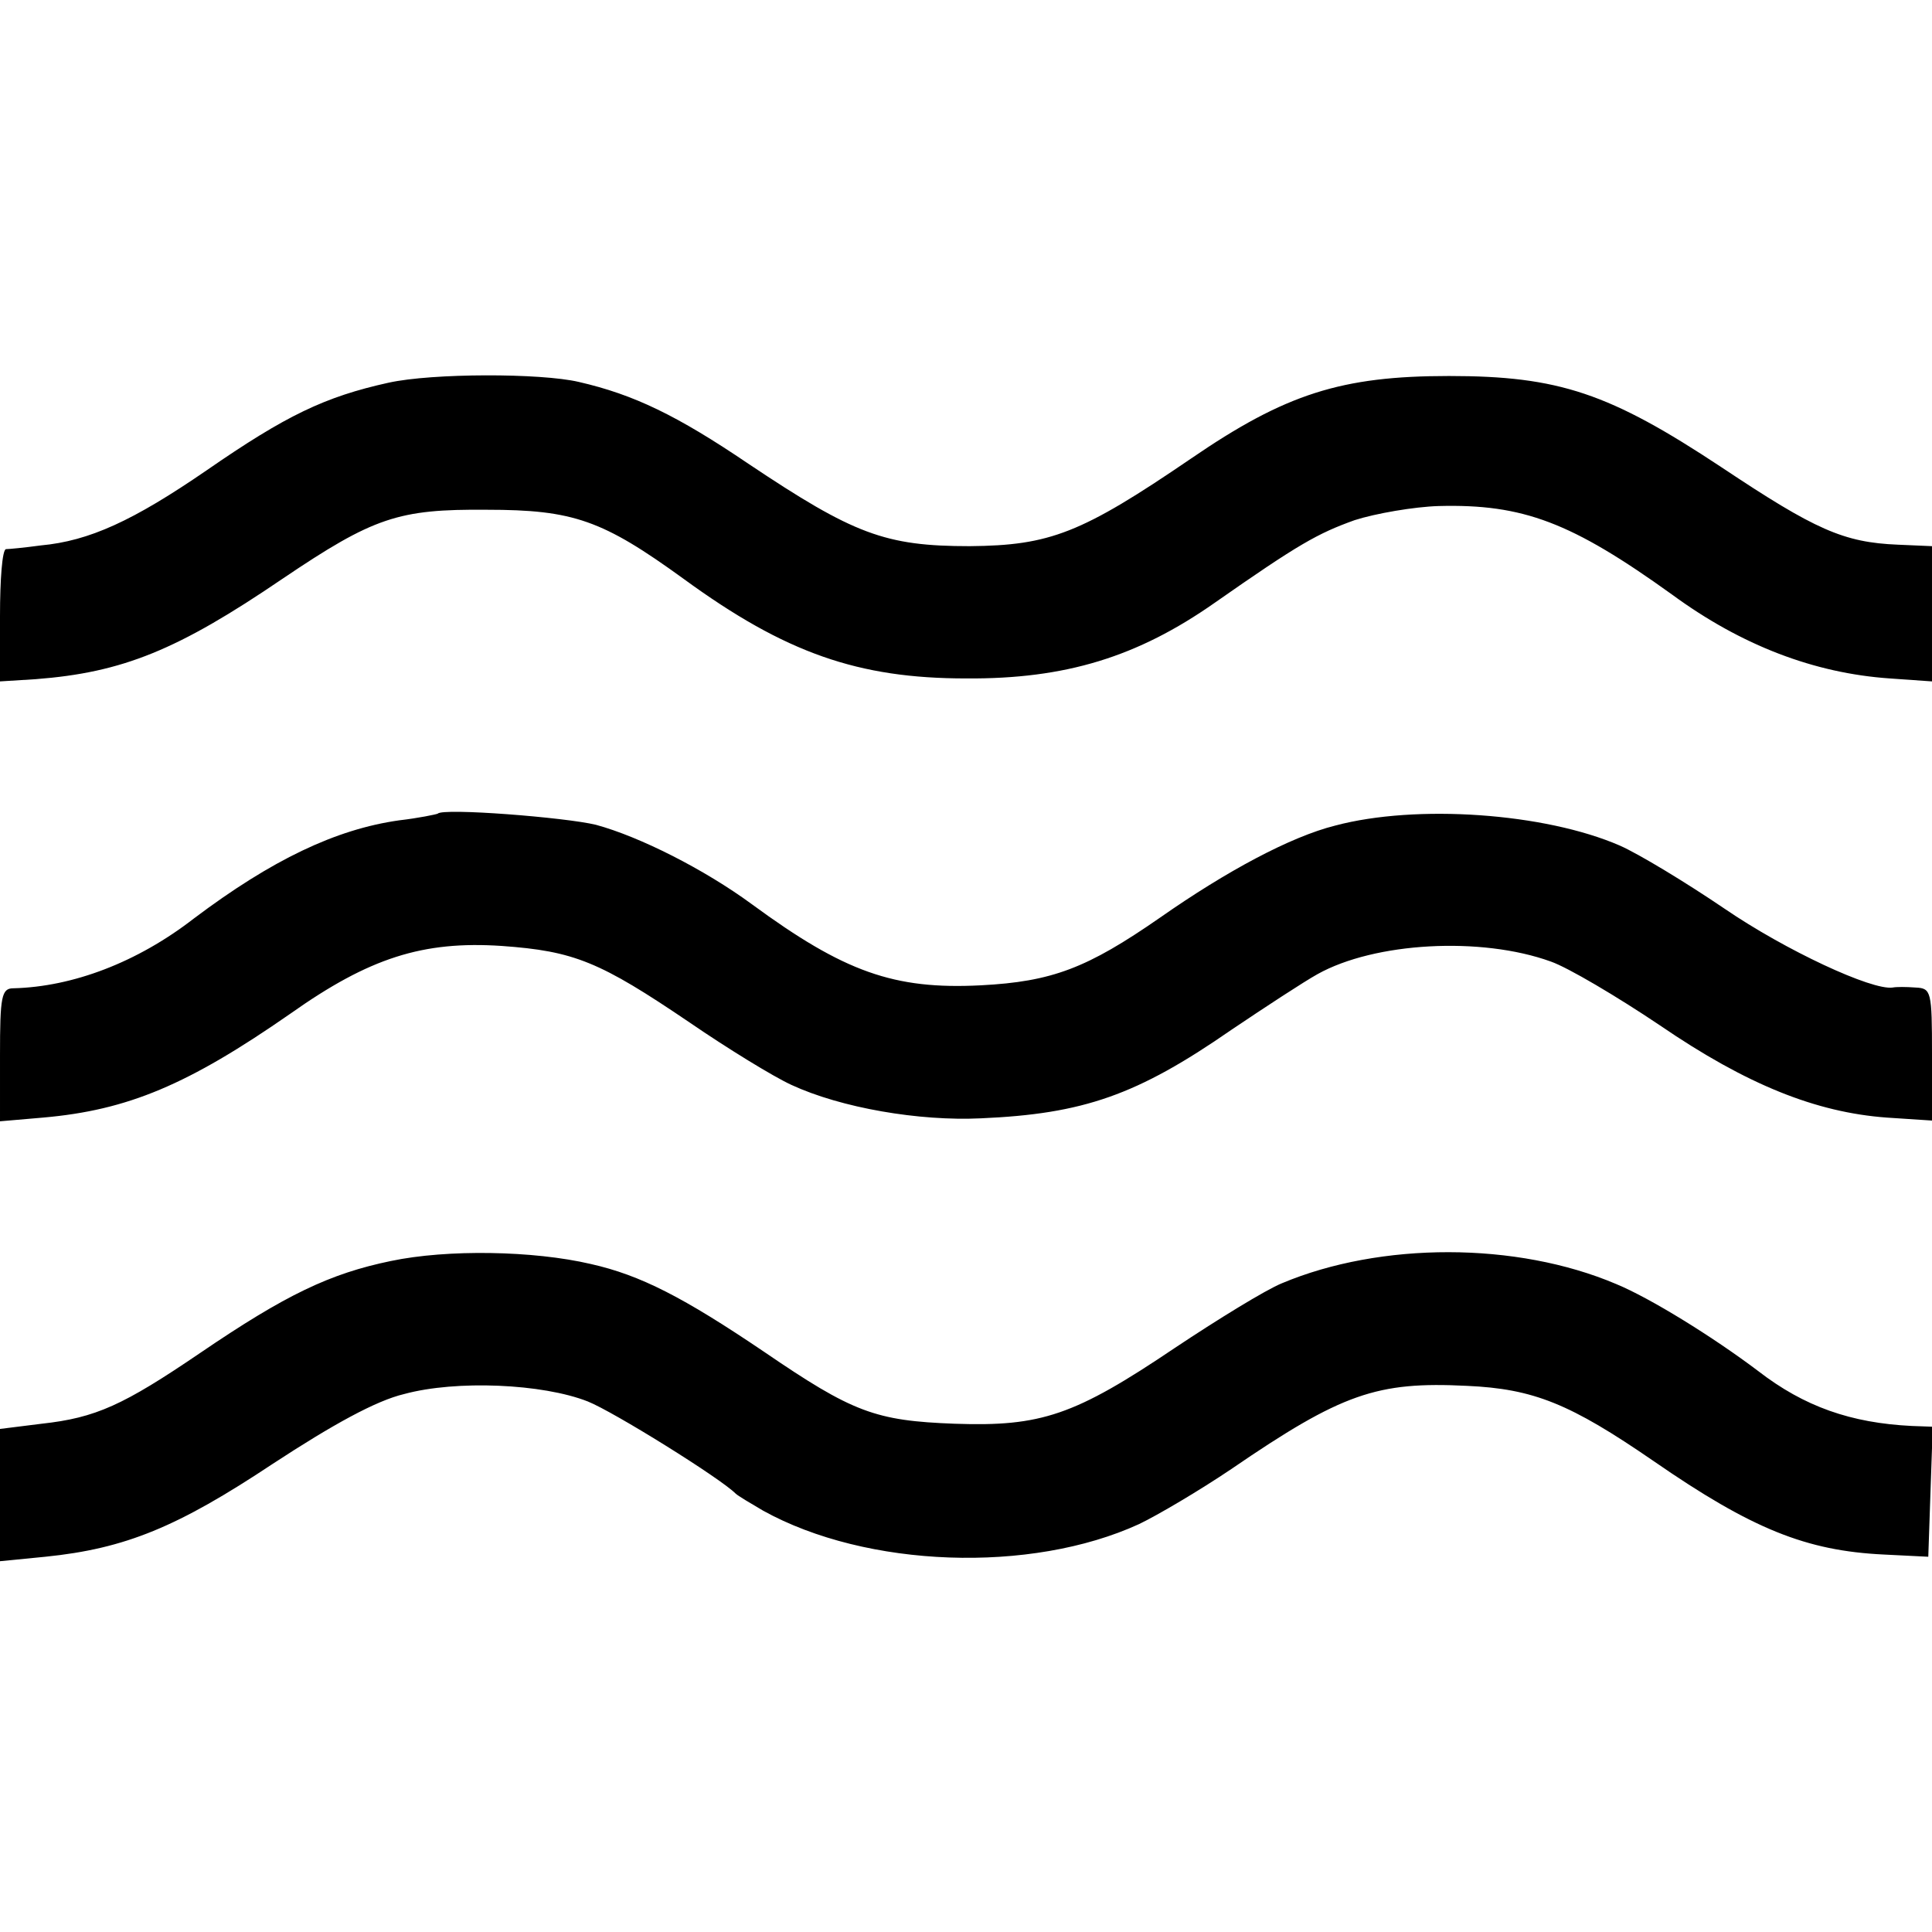
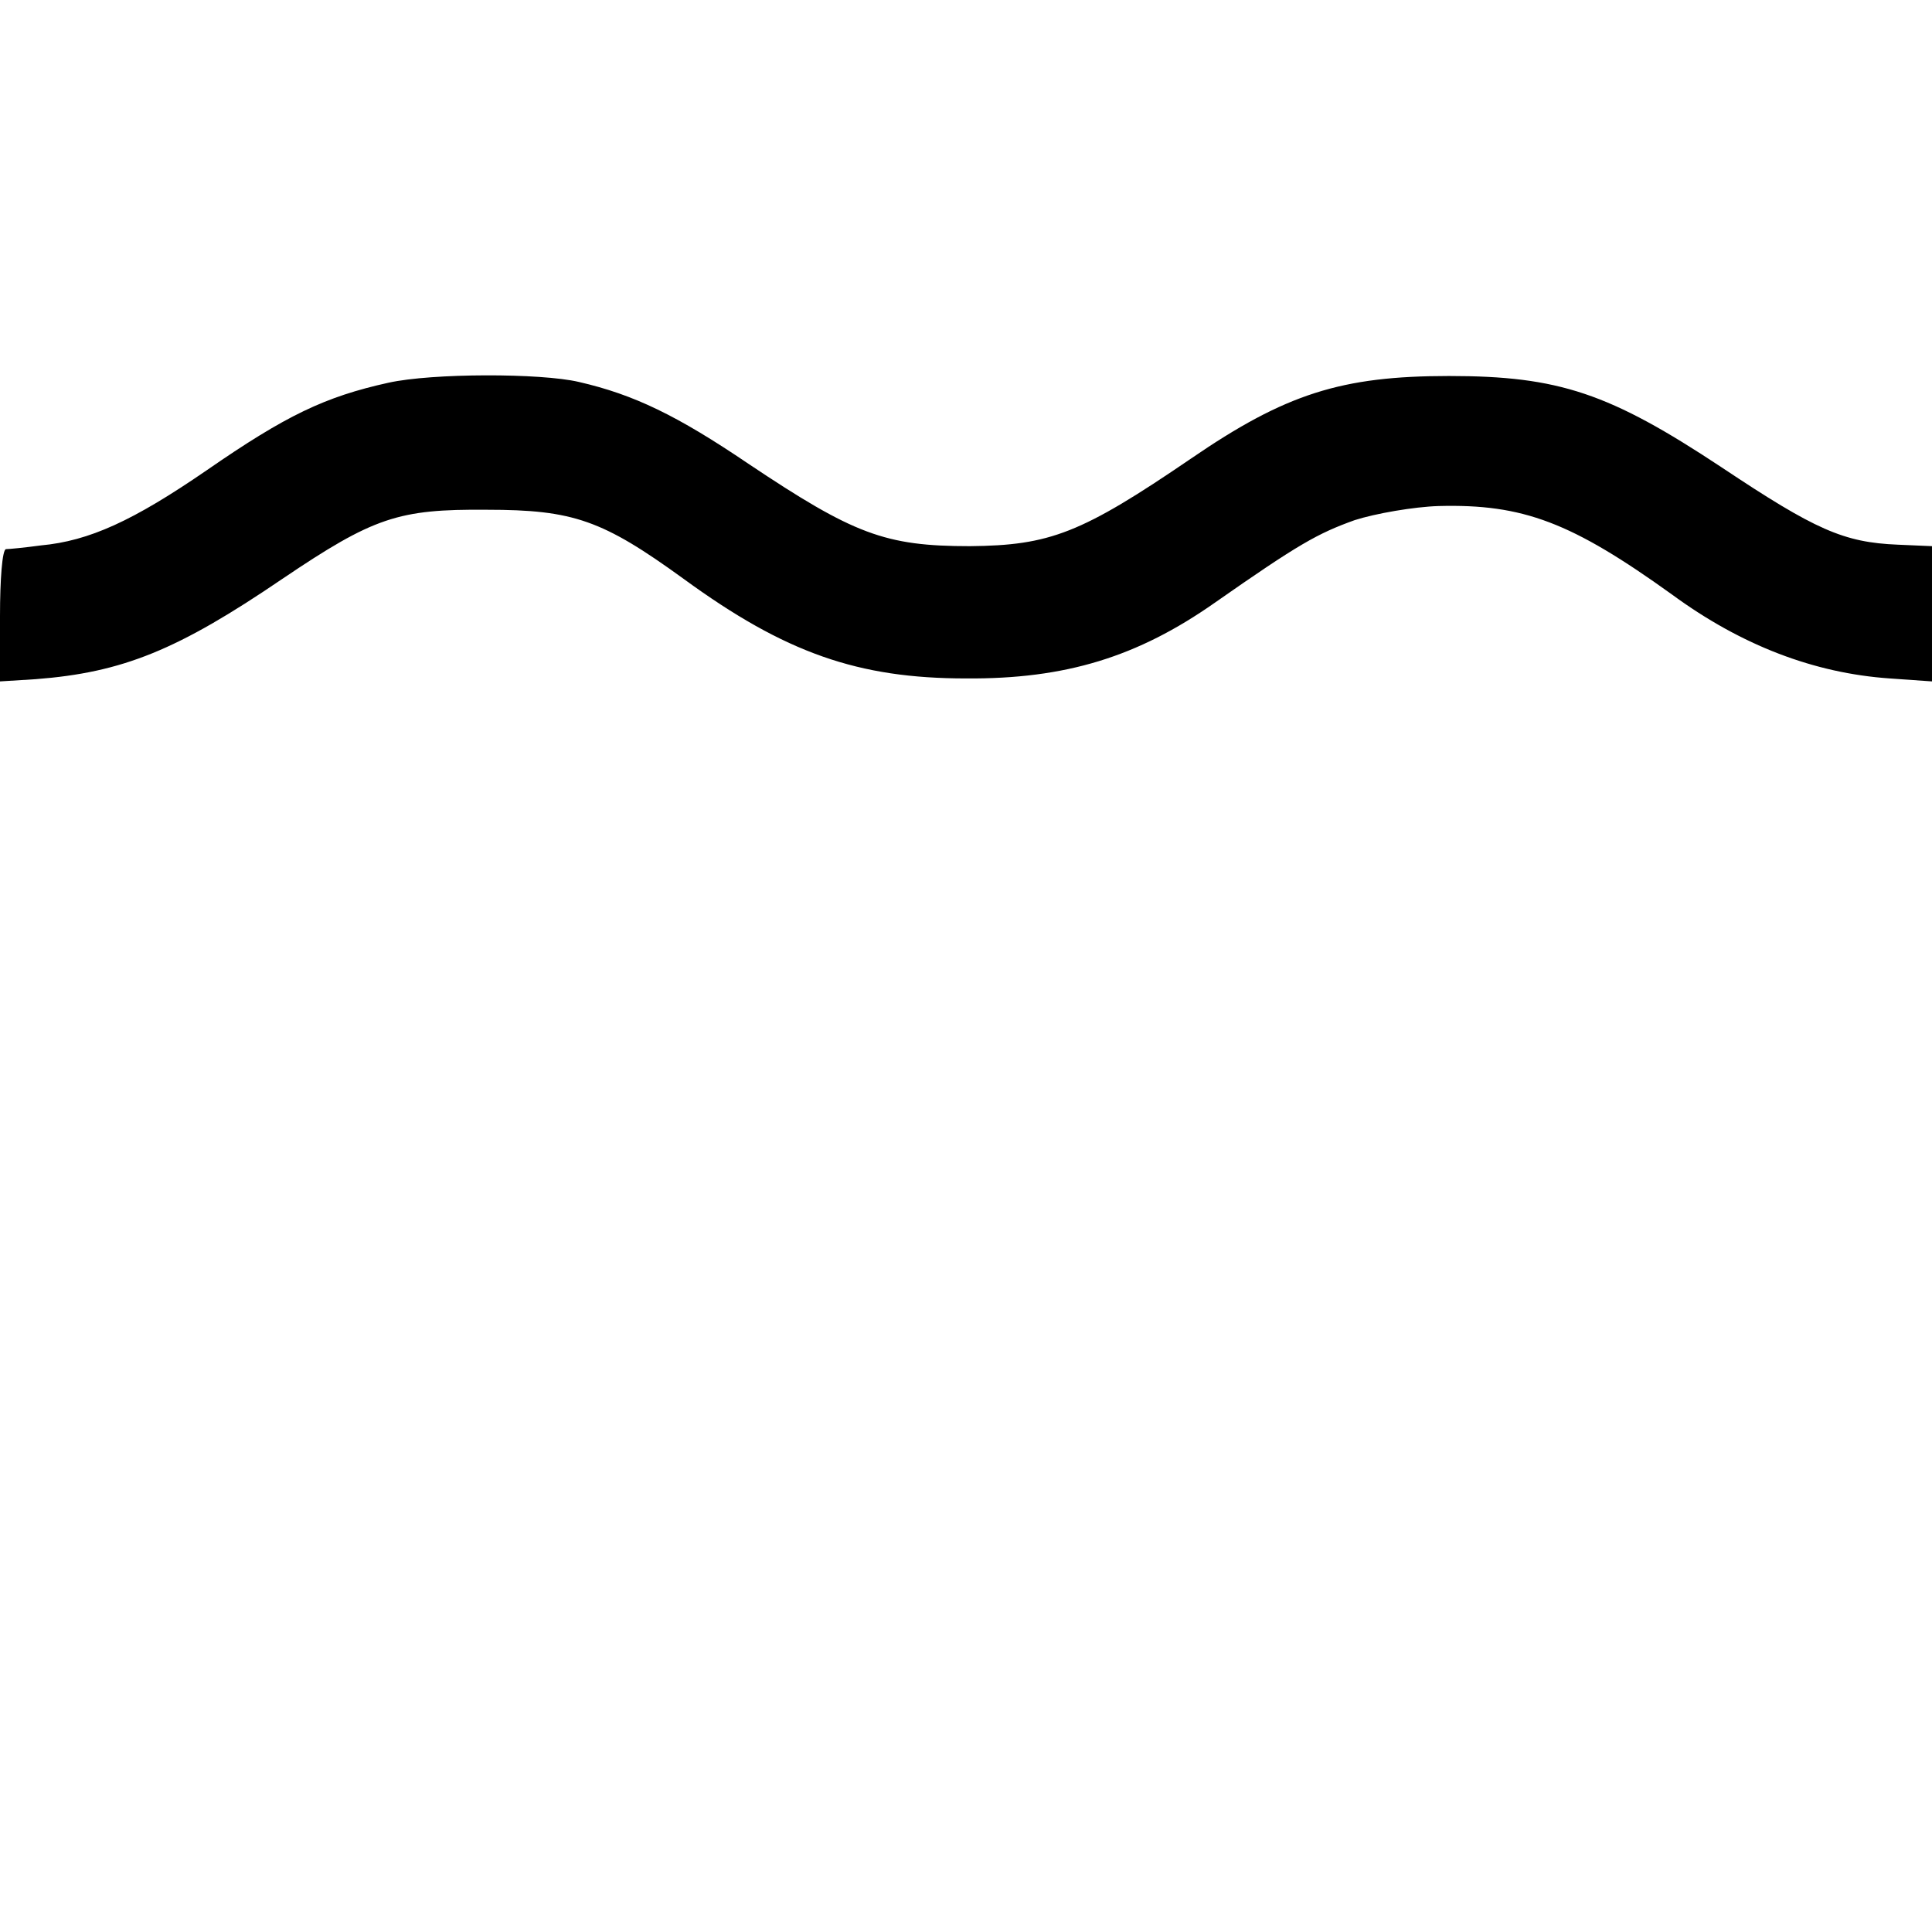
<svg xmlns="http://www.w3.org/2000/svg" version="1.0" width="260pt" height="260pt" viewBox="0 0 260 260" preserveAspectRatio="xMidYMid meet">
  <g transform="translate(0,260) scale(0.1,-0.1)" fill="#000000" stroke="none">
    <path d="M523 2085 c-86 -19 -138 -44 -245 -118 -99 -68 -158 -95 -223 -101 -22 -3 -43 -5 -47 -5 -5 -1 -8 -41 -8 -90 l0 -88 48 3 c117 9 191 39 332 135 123 83 156 94 275 93 117 0 156 -14 265 -93 137 -100 235 -134 380 -134 134 -1 231 29 335 102 113 79 138 93 188 111 28 9 80 18 113 19 114 3 179 -22 314 -119 94 -69 192 -106 293 -113 l57 -4 0 91 0 91 -46 2 c-73 3 -111 20 -237 104 -151 100 -219 123 -367 123 -145 0 -220 -24 -347 -111 -148 -101 -190 -117 -298 -118 -114 0 -156 16 -298 111 -96 65 -154 93 -228 110 -51 12 -197 12 -256 -1z" />
-     <path d="M589 1505 c-2 -1 -26 -6 -52 -9 -85 -12 -171 -53 -276 -132 -76 -59 -163 -92 -243 -94 -16 0 -18 -11 -18 -90 l0 -89 58 5 c114 10 195 44 333 140 106 75 178 98 284 91 98 -7 132 -21 253 -103 51 -35 113 -73 137 -84 67 -31 172 -49 255 -45 138 6 210 31 337 119 46 31 98 65 116 75 77 43 220 51 314 17 23 -8 89 -47 147 -86 117 -80 210 -117 305 -124 l61 -4 0 89 c0 85 -1 89 -22 90 -13 1 -26 1 -31 0 -28 -4 -144 50 -226 106 -53 36 -116 74 -141 85 -101 44 -274 56 -383 27 -60 -15 -146 -61 -236 -124 -98 -68 -145 -86 -241 -91 -117 -6 -184 18 -308 109 -64 47 -151 91 -210 107 -41 10 -206 23 -213 15z" />
-     <path d="M526 903 c-82 -17 -141 -45 -257 -124 -103 -70 -140 -87 -213 -95 l-56 -7 0 -89 0 -89 61 6 c108 11 178 40 306 125 81 53 139 85 177 94 70 19 186 14 247 -10 35 -14 178 -103 199 -124 3 -3 20 -13 37 -23 139 -77 360 -85 506 -18 25 12 81 45 124 74 149 102 196 118 317 112 90 -4 139 -24 251 -101 133 -92 206 -121 310 -126 l60 -3 3 88 3 87 -28 1 c-82 4 -145 26 -207 74 -61 46 -145 98 -191 117 -134 57 -317 57 -450 1 -22 -9 -87 -49 -144 -87 -135 -91 -180 -106 -296 -102 -107 4 -137 15 -257 97 -108 73 -166 103 -233 118 -77 18 -193 20 -269 4z" />
  </g>
</svg>